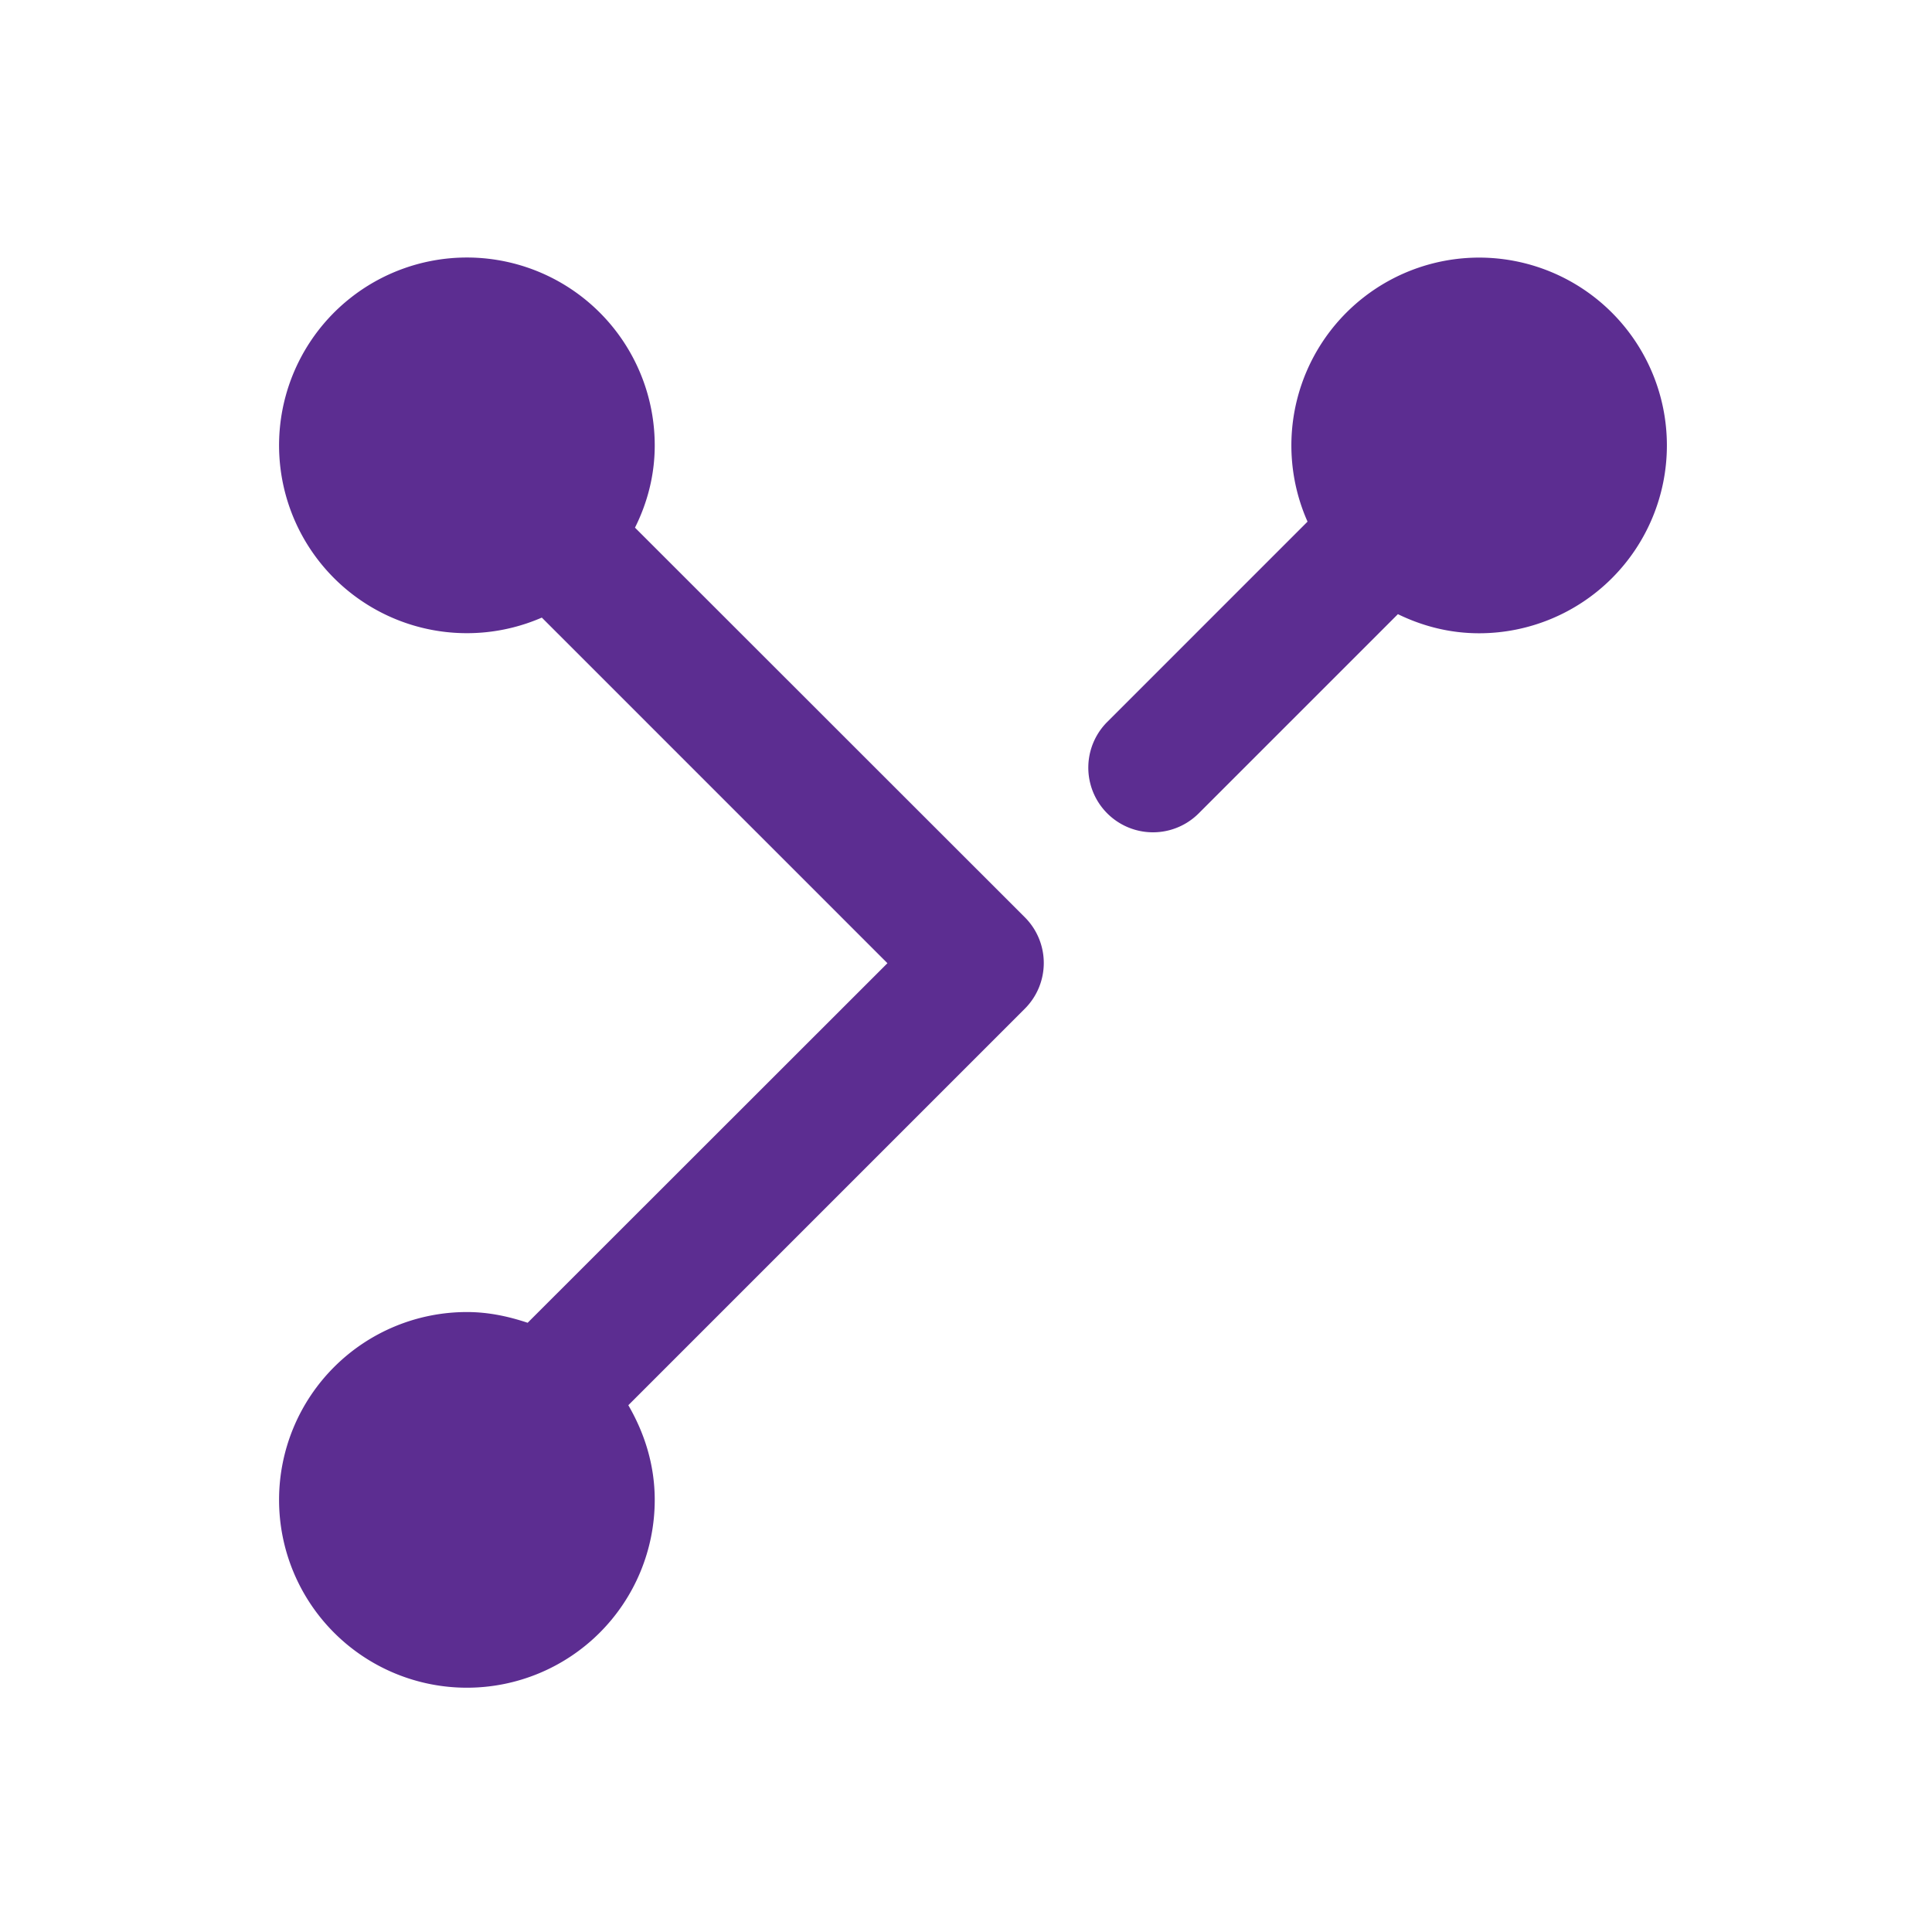
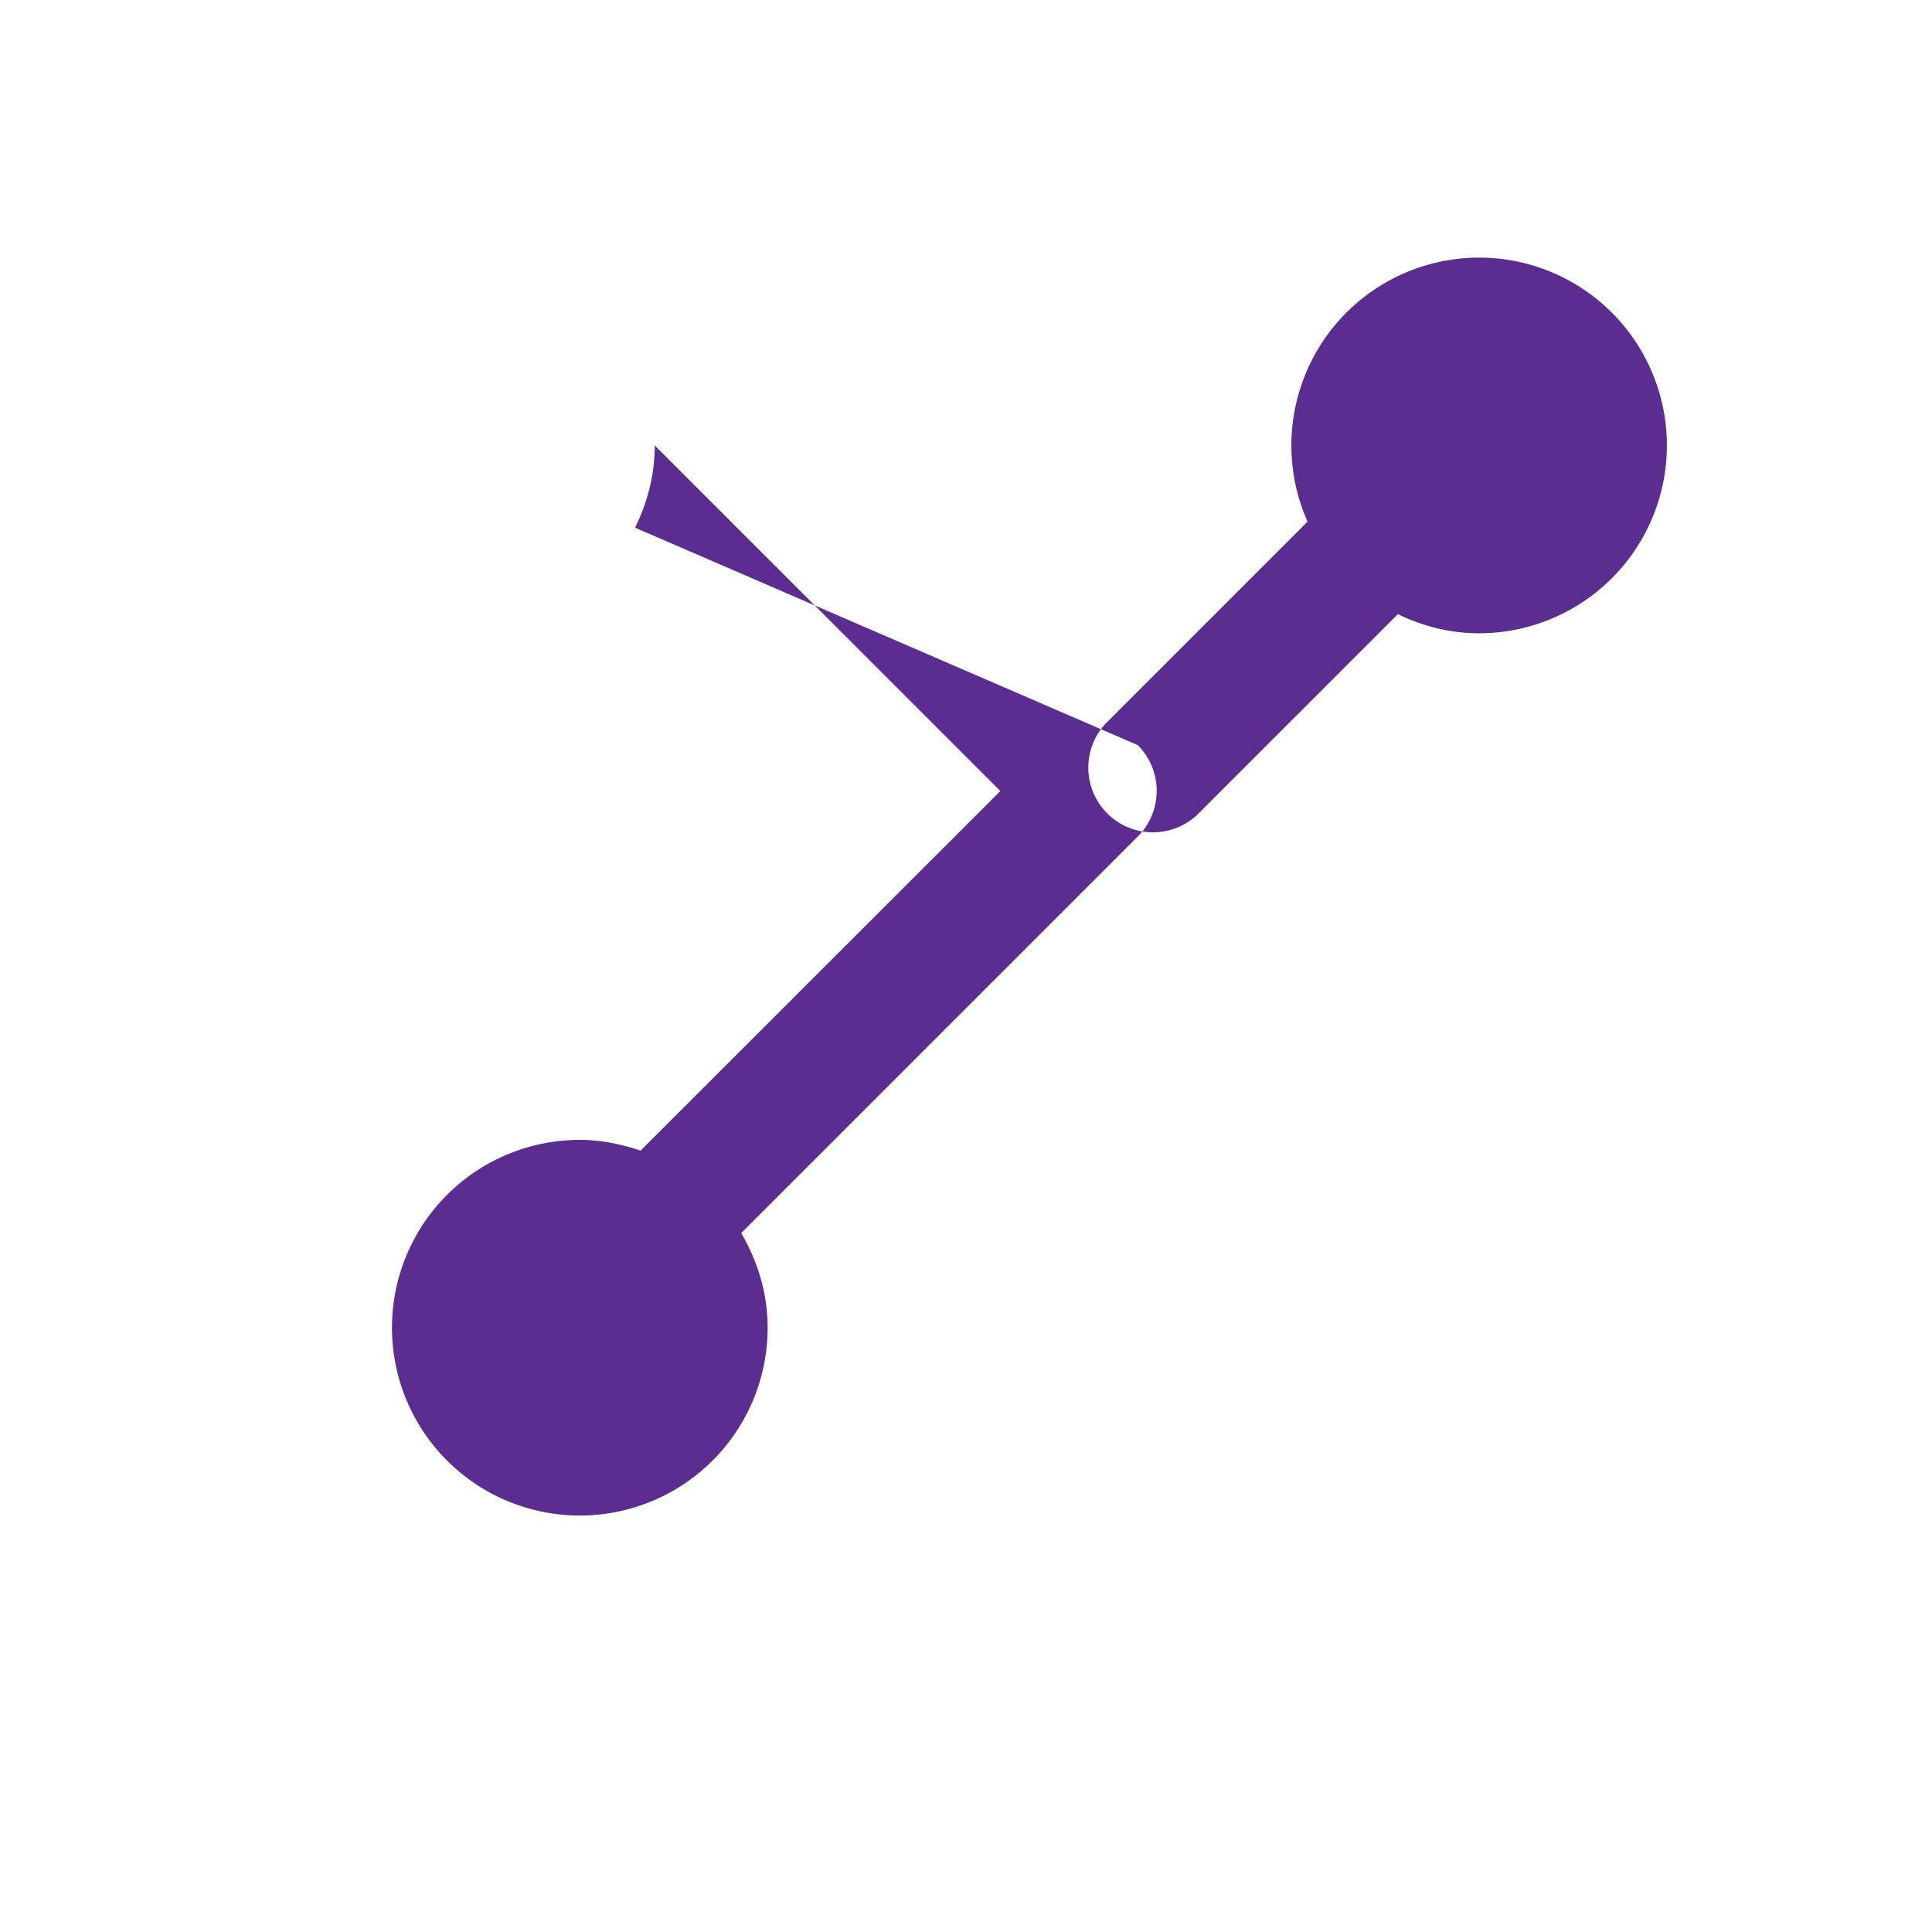
<svg xmlns="http://www.w3.org/2000/svg" viewBox="0 0 90 90">
  <g fill="#5c2d91" fill-rule="evenodd">
-     <path d="M29.58 24.58c.58-1.16.92-2.45.92-3.83a8.75 8.75 0 1 0-5.26 8.02l16.1 16.1-16.76 16.75c-.9-.3-1.83-.5-2.83-.5a8.75 8.75 0 1 0 8.75 8.75c0-1.62-.47-3.1-1.23-4.41l18.47-18.47a3.01 3.01 0 0 0 0-4.26L29.58 24.58zM68.9 12a8.75 8.75 0 0 0-7.99 12.3l-9.33 9.33a3.01 3.01 0 1 0 4.26 4.26l9.28-9.28c1.15.56 2.42.89 3.78.89a8.75 8.75 0 0 0 0-17.5" />
+     <path d="M29.58 24.58c.58-1.16.92-2.45.92-3.83l16.1 16.1-16.76 16.75c-.9-.3-1.83-.5-2.83-.5a8.75 8.75 0 1 0 8.75 8.75c0-1.62-.47-3.1-1.23-4.41l18.47-18.47a3.01 3.01 0 0 0 0-4.26L29.58 24.58zM68.9 12a8.75 8.75 0 0 0-7.99 12.3l-9.33 9.33a3.01 3.01 0 1 0 4.26 4.26l9.28-9.28c1.15.56 2.42.89 3.78.89a8.75 8.75 0 0 0 0-17.5" />
  </g>
</svg>